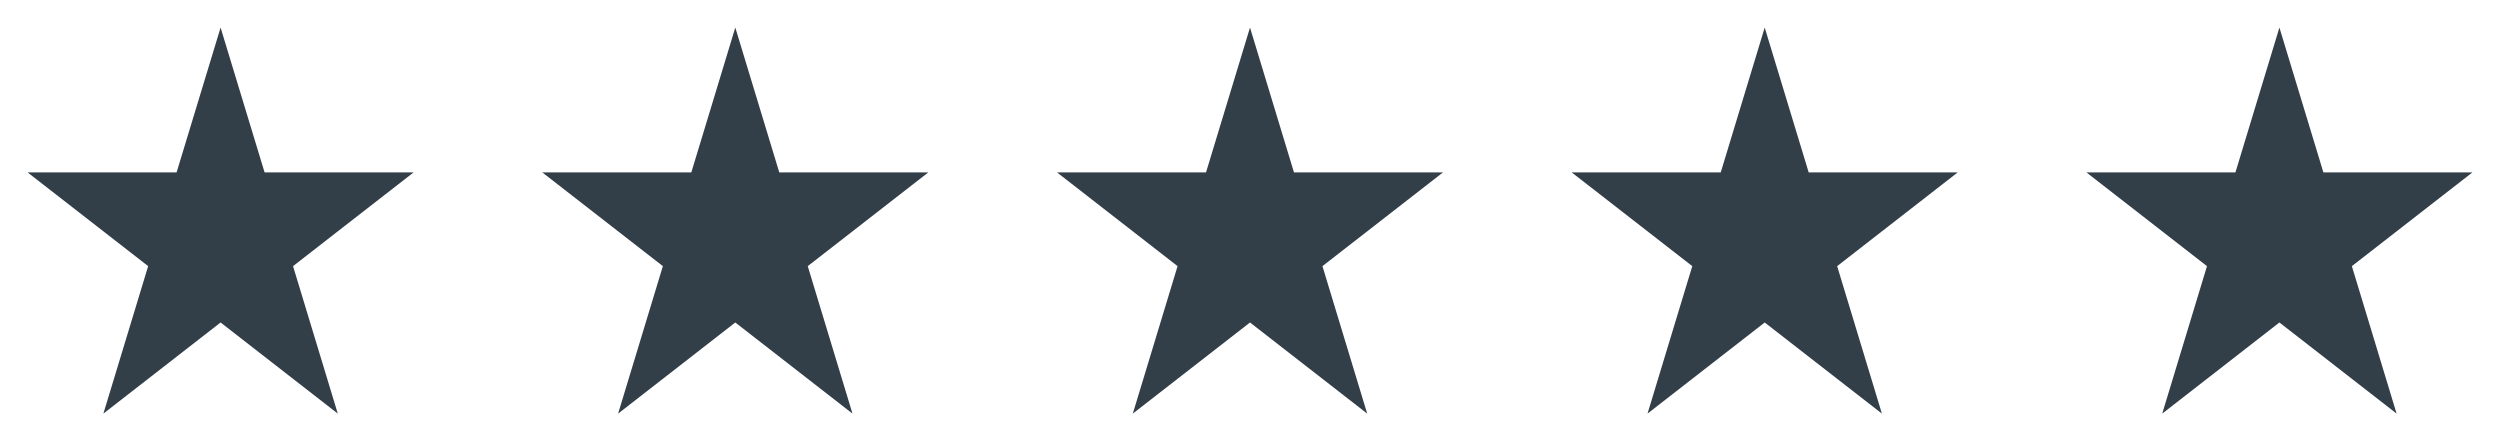
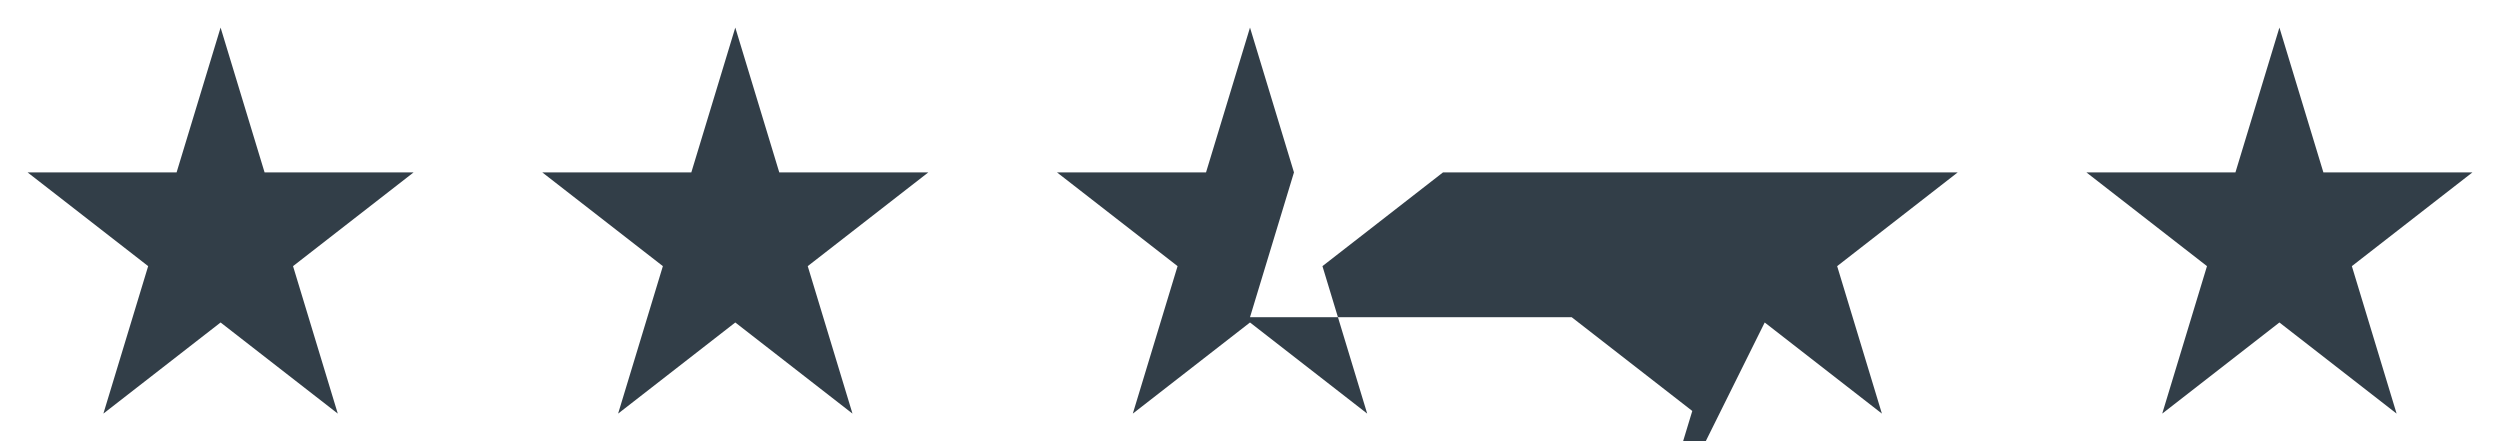
<svg xmlns="http://www.w3.org/2000/svg" width="136" height="24" viewBox="0 0 136 24" fill="none">
-   <path fill-rule="evenodd" clip-rule="evenodd" d="M14.393 9.378 12 1.5 9.607 9.378H1.5l6.56 5.1L5.624 22.5 12 17.543l6.375 4.957-2.434-8.022 6.559-5.1h-8.107zM42.392 9.378 40 1.5l-2.392 7.878H29.5l6.56 5.1-2.435 8.022L40 17.543l6.375 4.957-2.434-8.022 6.559-5.1h-8.108zM70.392 9.378 68 1.5l-2.392 7.878H57.5l6.56 5.1-2.435 8.022L68 17.543l6.375 4.957-2.434-8.022 6.559-5.1h-8.108zM98.392 9.378 96 1.5l-2.392 7.878H85.5l6.56 5.1-2.435 8.022L96 17.543l6.375 4.957-2.434-8.022 6.559-5.1h-8.108zM126.392 9.378 124 1.5l-2.392 7.878H113.5l6.56 5.1-2.435 8.022L124 17.543l6.375 4.957-2.434-8.022 6.559-5.1h-8.108z" fill="#323E48" />
+   <path fill-rule="evenodd" clip-rule="evenodd" d="M14.393 9.378 12 1.5 9.607 9.378H1.5l6.56 5.1L5.624 22.5 12 17.543l6.375 4.957-2.434-8.022 6.559-5.1h-8.107zM42.392 9.378 40 1.5l-2.392 7.878H29.5l6.56 5.1-2.435 8.022L40 17.543l6.375 4.957-2.434-8.022 6.559-5.1h-8.108zM70.392 9.378 68 1.5l-2.392 7.878H57.5l6.56 5.1-2.435 8.022L68 17.543l6.375 4.957-2.434-8.022 6.559-5.1h-8.108zl-2.392 7.878H85.5l6.56 5.1-2.435 8.022L96 17.543l6.375 4.957-2.434-8.022 6.559-5.1h-8.108zM126.392 9.378 124 1.5l-2.392 7.878H113.5l6.56 5.1-2.435 8.022L124 17.543l6.375 4.957-2.434-8.022 6.559-5.1h-8.108z" fill="#323E48" />
</svg>